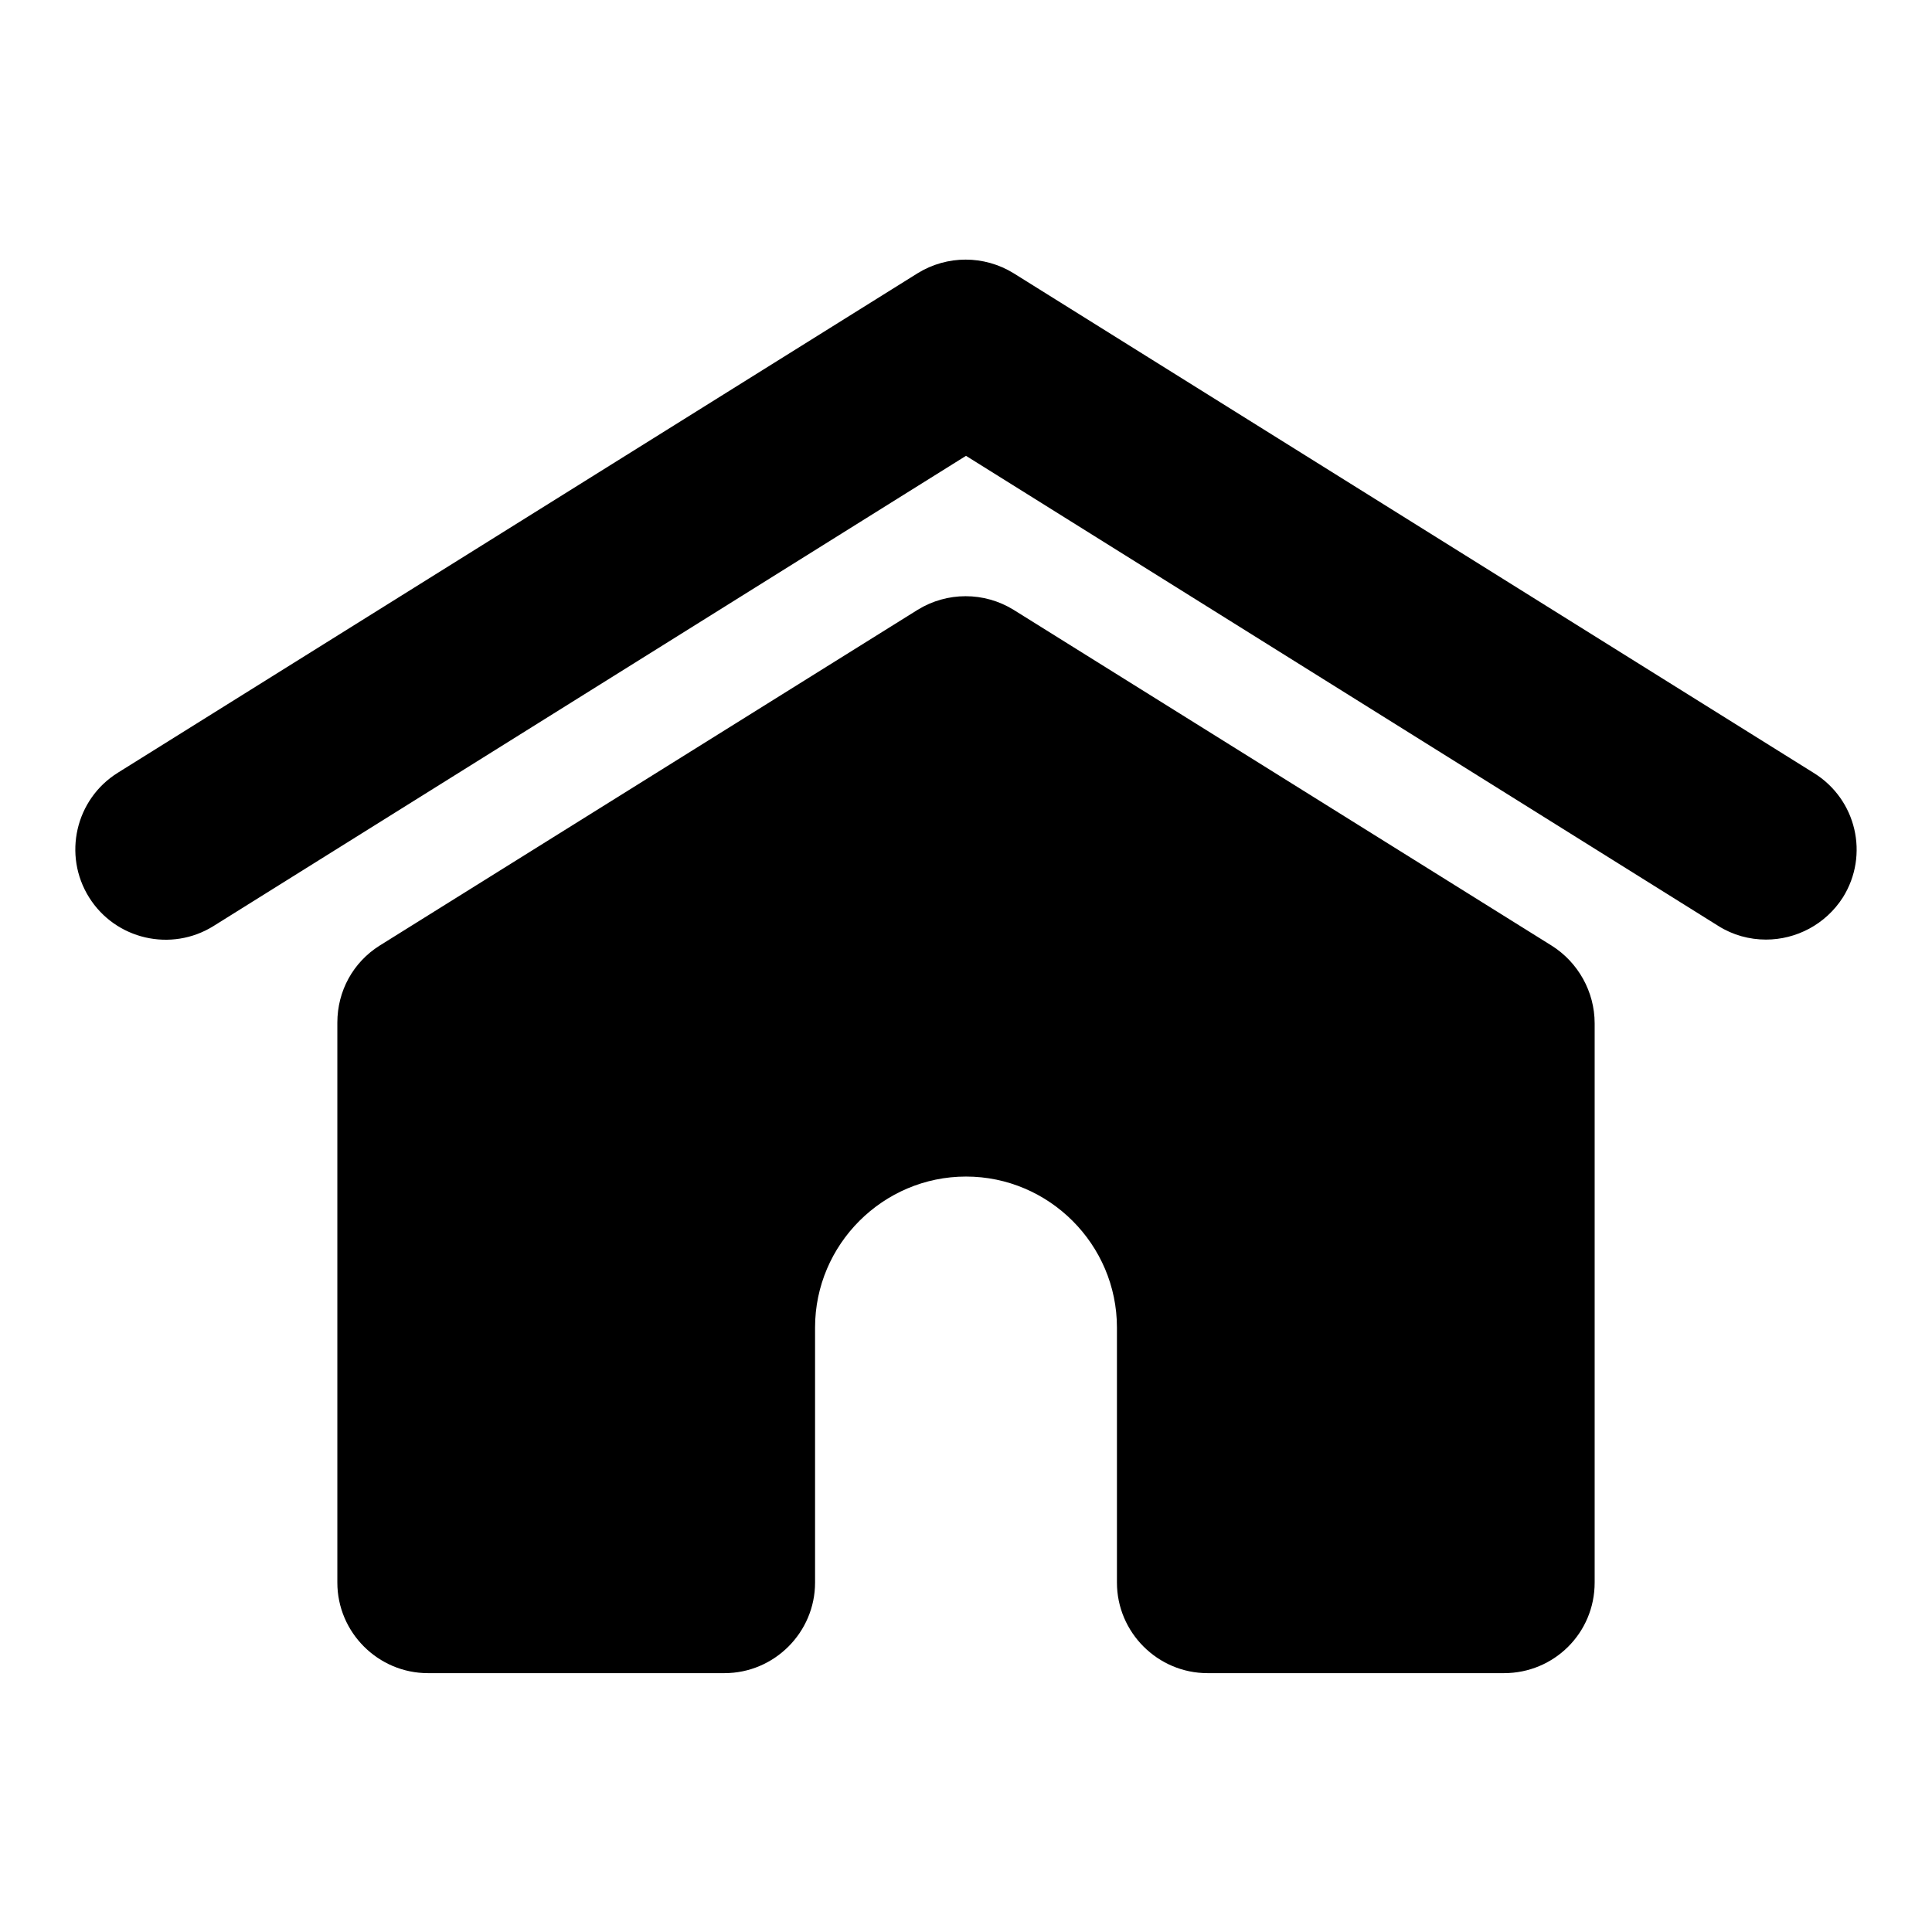
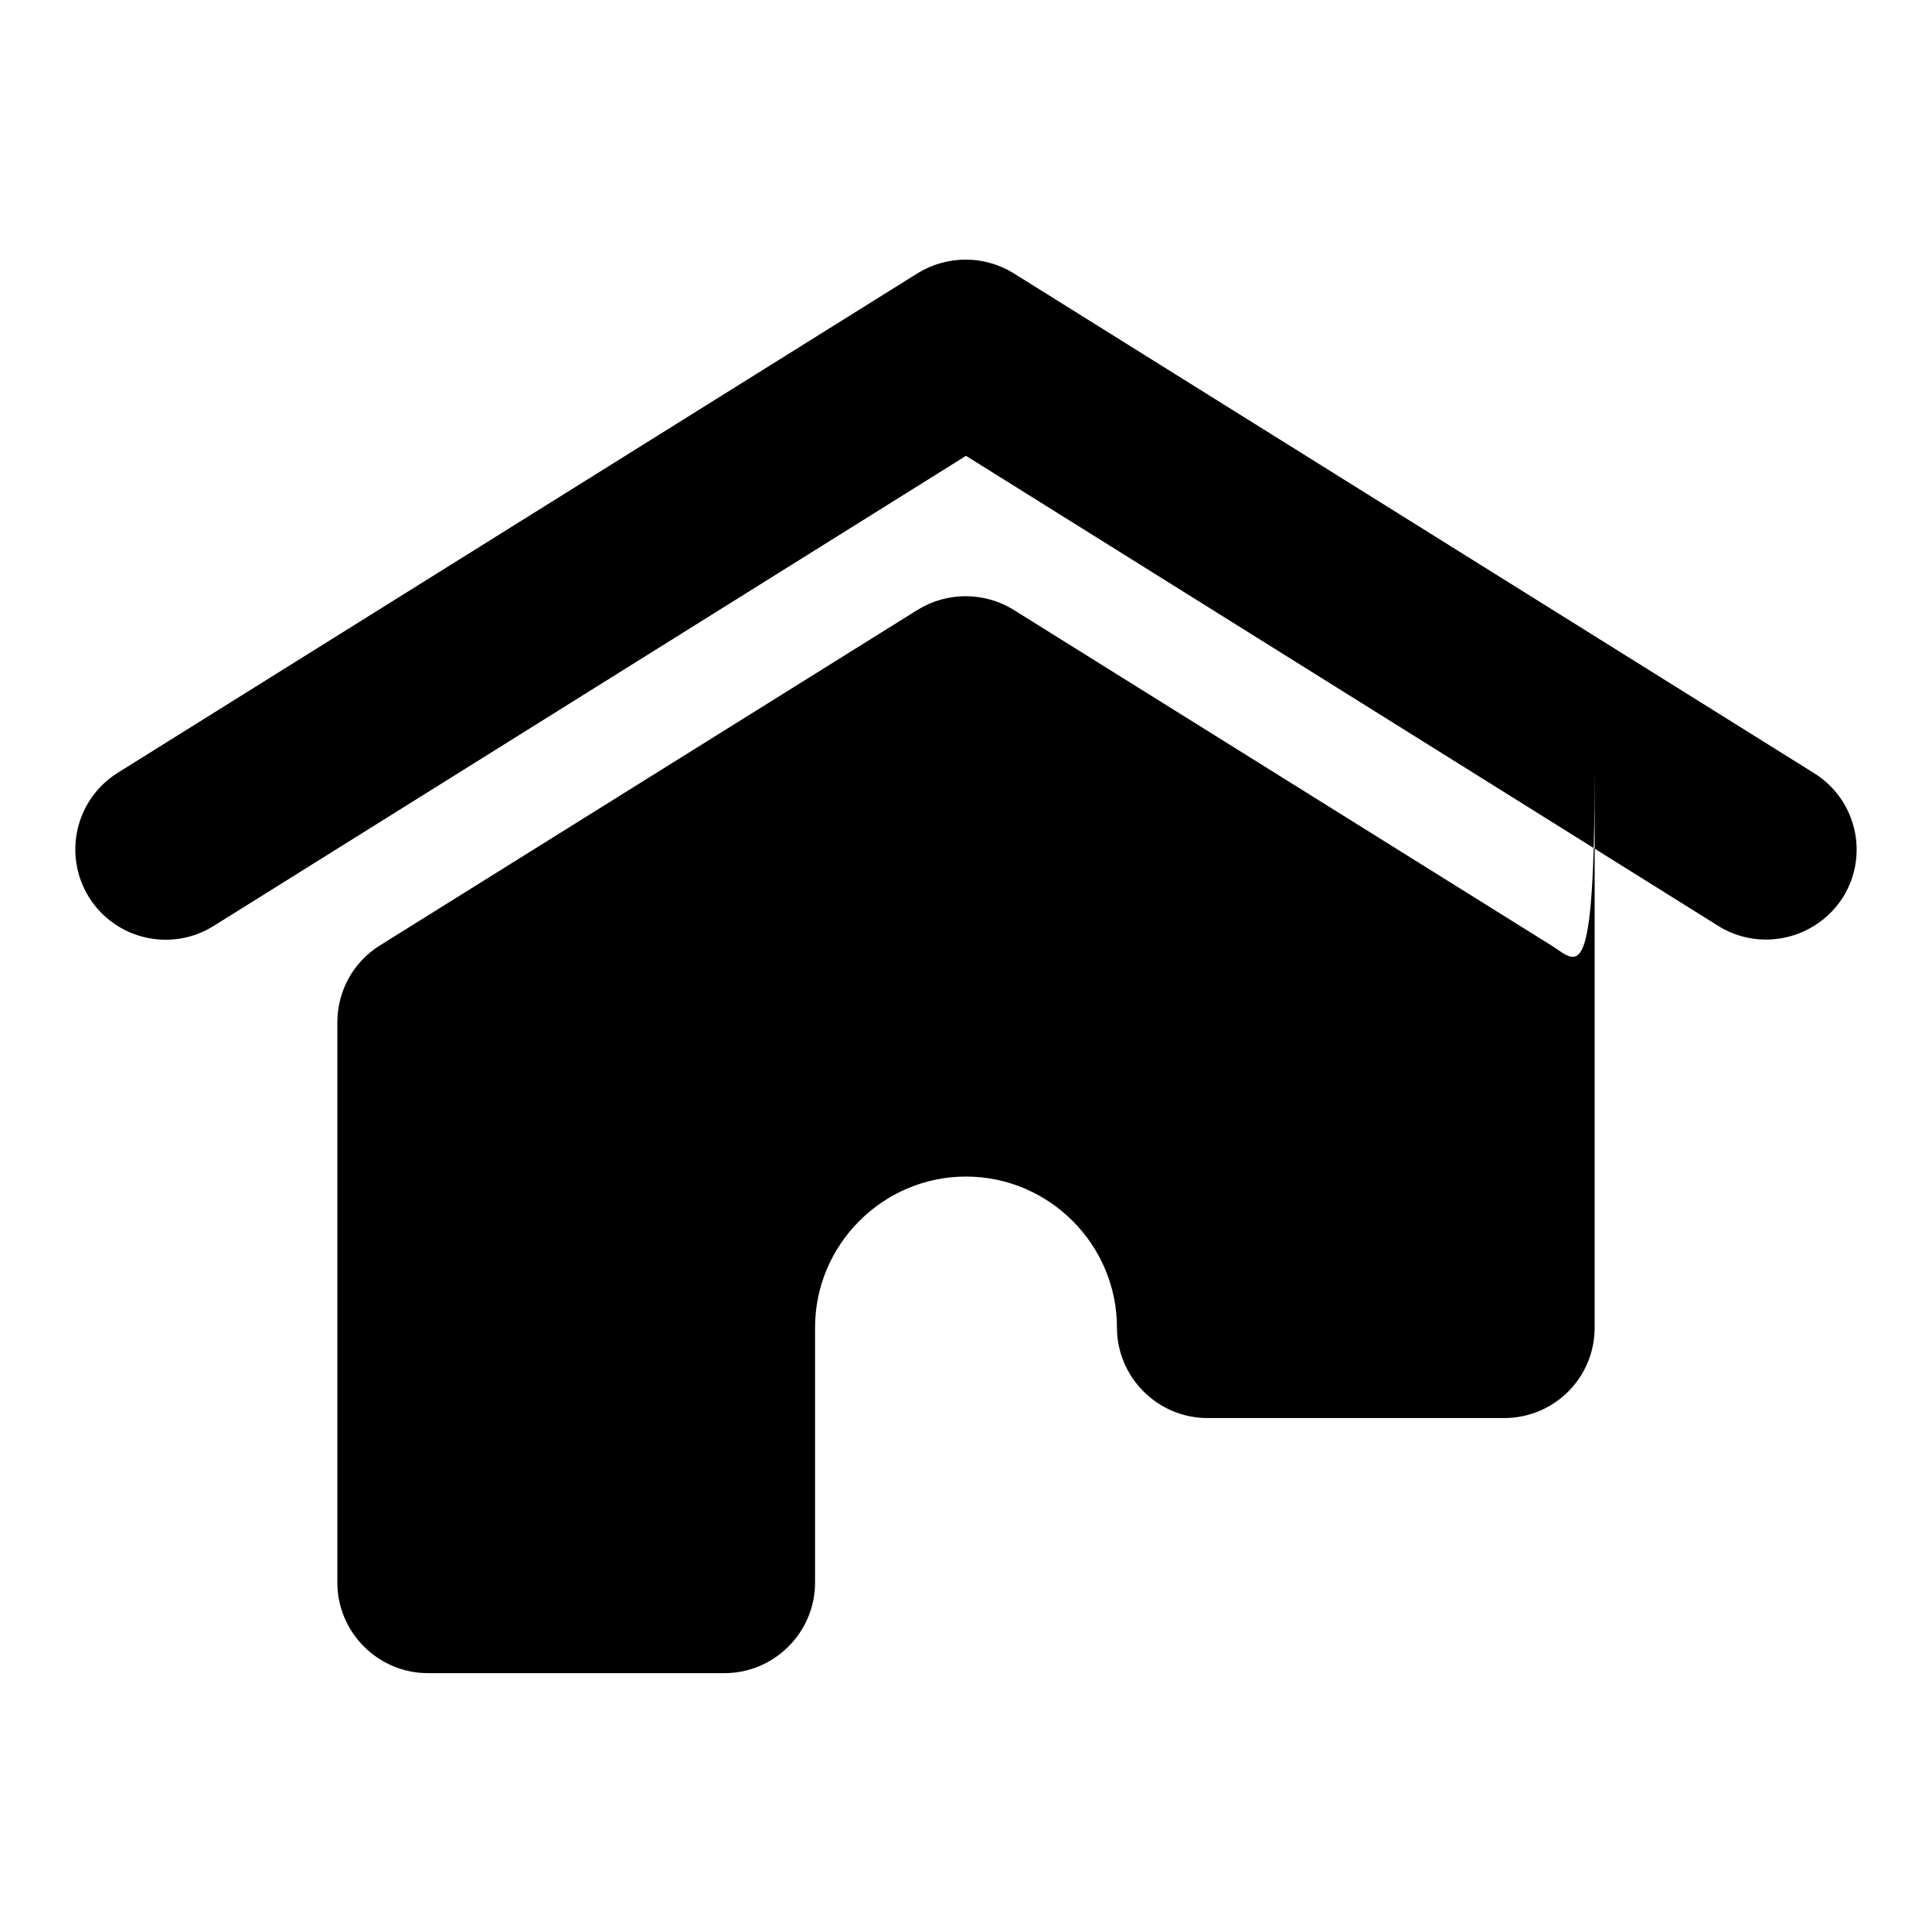
<svg xmlns="http://www.w3.org/2000/svg" version="1.1" x="0px" y="0px" viewBox="0 0 256 256" enable-background="new 0 0 256 256" xml:space="preserve">
  <g>
    <g>
      <g>
-         <path fill="#000000" d="M244.2,118.9c-2.3,3.6-6.2,5.6-10.2,5.6c-2.2,0-4.4-0.6-6.3-1.8L128,60.4l-99.7,62.3c-5.6,3.5-13,1.8-16.5-3.8c-3.5-5.6-1.8-13,3.8-16.5l106-66.2c3.9-2.4,8.8-2.4,12.7,0l106,66.2C246,105.9,247.7,113.3,244.2,118.9z M205.6,125.3l-71.3-44.5c-3.9-2.4-8.8-2.4-12.7,0l-71.3,44.5c-3.5,2.2-5.6,6-5.6,10.2v74.2c0,6.6,5.4,12,12,12h39.3c6.6,0,12-5.4,12-12v-33.8c0-11,9-20,20-20c11,0,20,9,20,20v33.8c0,6.6,5.4,12,12,12h39.3c6.6,0,12-5.3,12-12v-74.1C211.3,131.4,209.1,127.5,205.6,125.3z" />
+         <path fill="#000000" d="M244.2,118.9c-2.3,3.6-6.2,5.6-10.2,5.6c-2.2,0-4.4-0.6-6.3-1.8L128,60.4l-99.7,62.3c-5.6,3.5-13,1.8-16.5-3.8c-3.5-5.6-1.8-13,3.8-16.5l106-66.2c3.9-2.4,8.8-2.4,12.7,0l106,66.2C246,105.9,247.7,113.3,244.2,118.9z M205.6,125.3l-71.3-44.5c-3.9-2.4-8.8-2.4-12.7,0l-71.3,44.5c-3.5,2.2-5.6,6-5.6,10.2v74.2c0,6.6,5.4,12,12,12h39.3c6.6,0,12-5.4,12-12v-33.8c0-11,9-20,20-20c11,0,20,9,20,20c0,6.6,5.4,12,12,12h39.3c6.6,0,12-5.3,12-12v-74.1C211.3,131.4,209.1,127.5,205.6,125.3z" />
      </g>
      <g />
      <g />
      <g />
      <g />
      <g />
      <g />
      <g />
      <g />
      <g />
      <g />
      <g />
      <g />
      <g />
      <g />
      <g />
    </g>
  </g>
</svg>